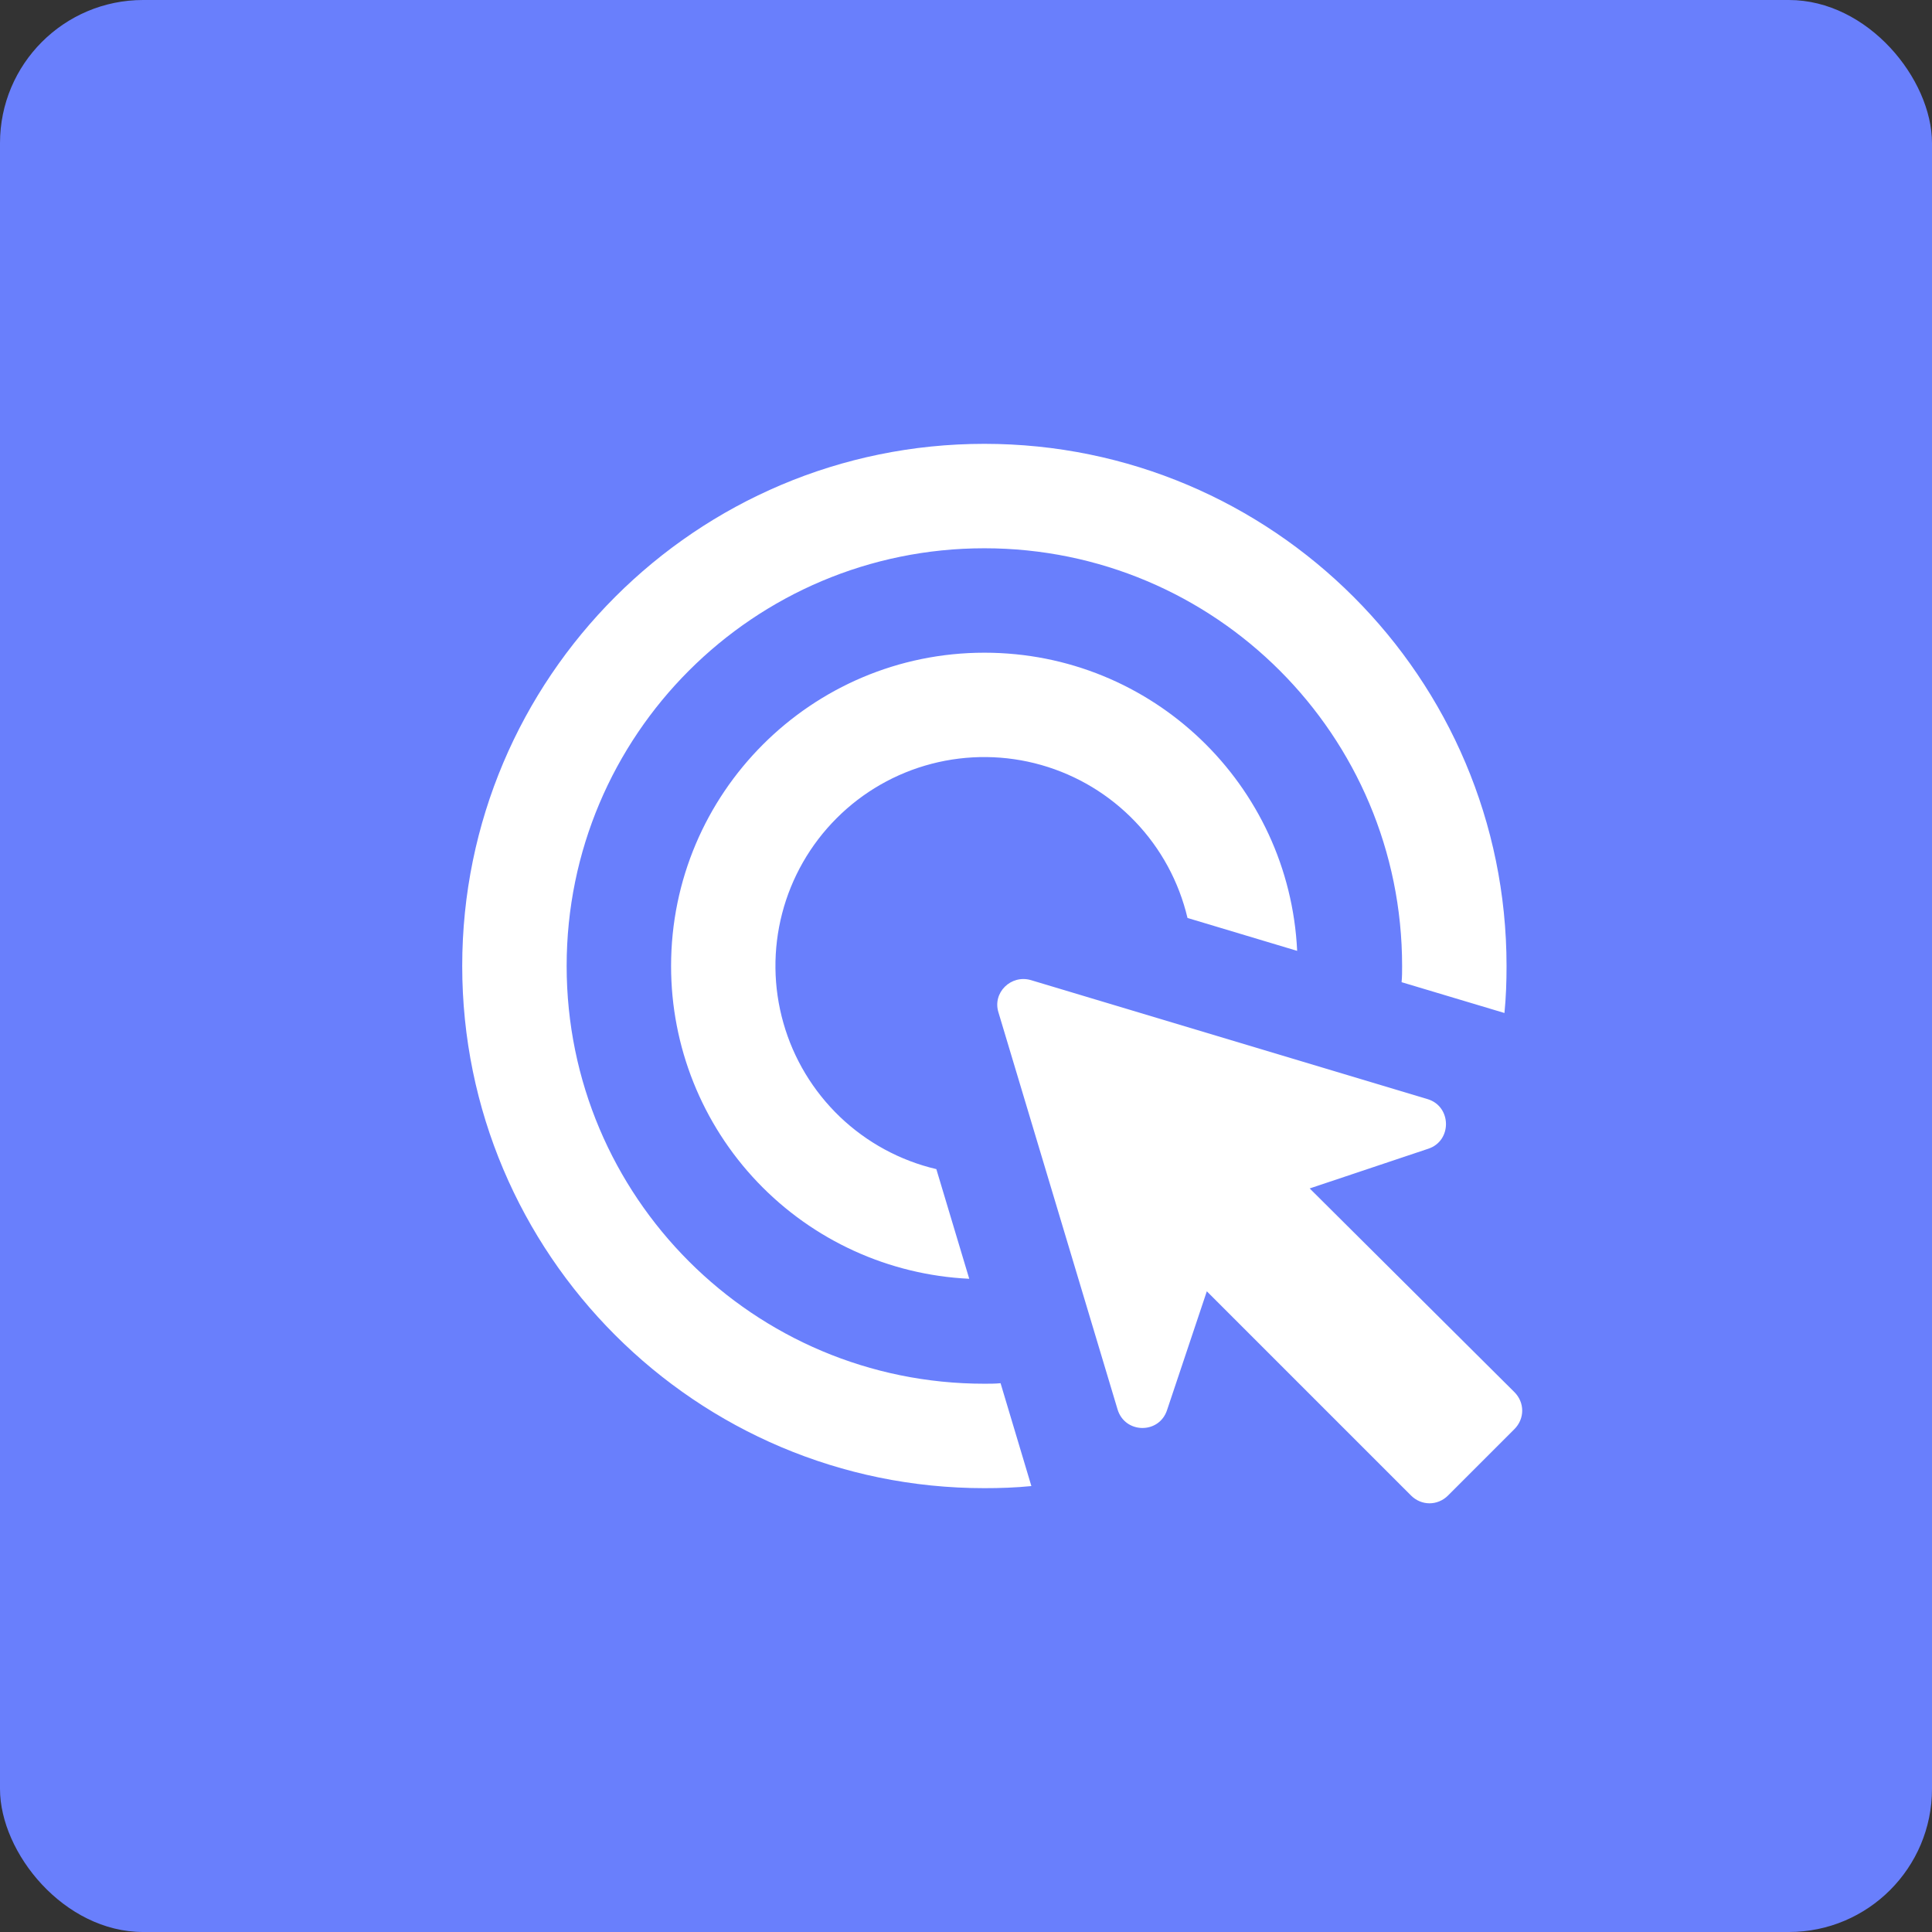
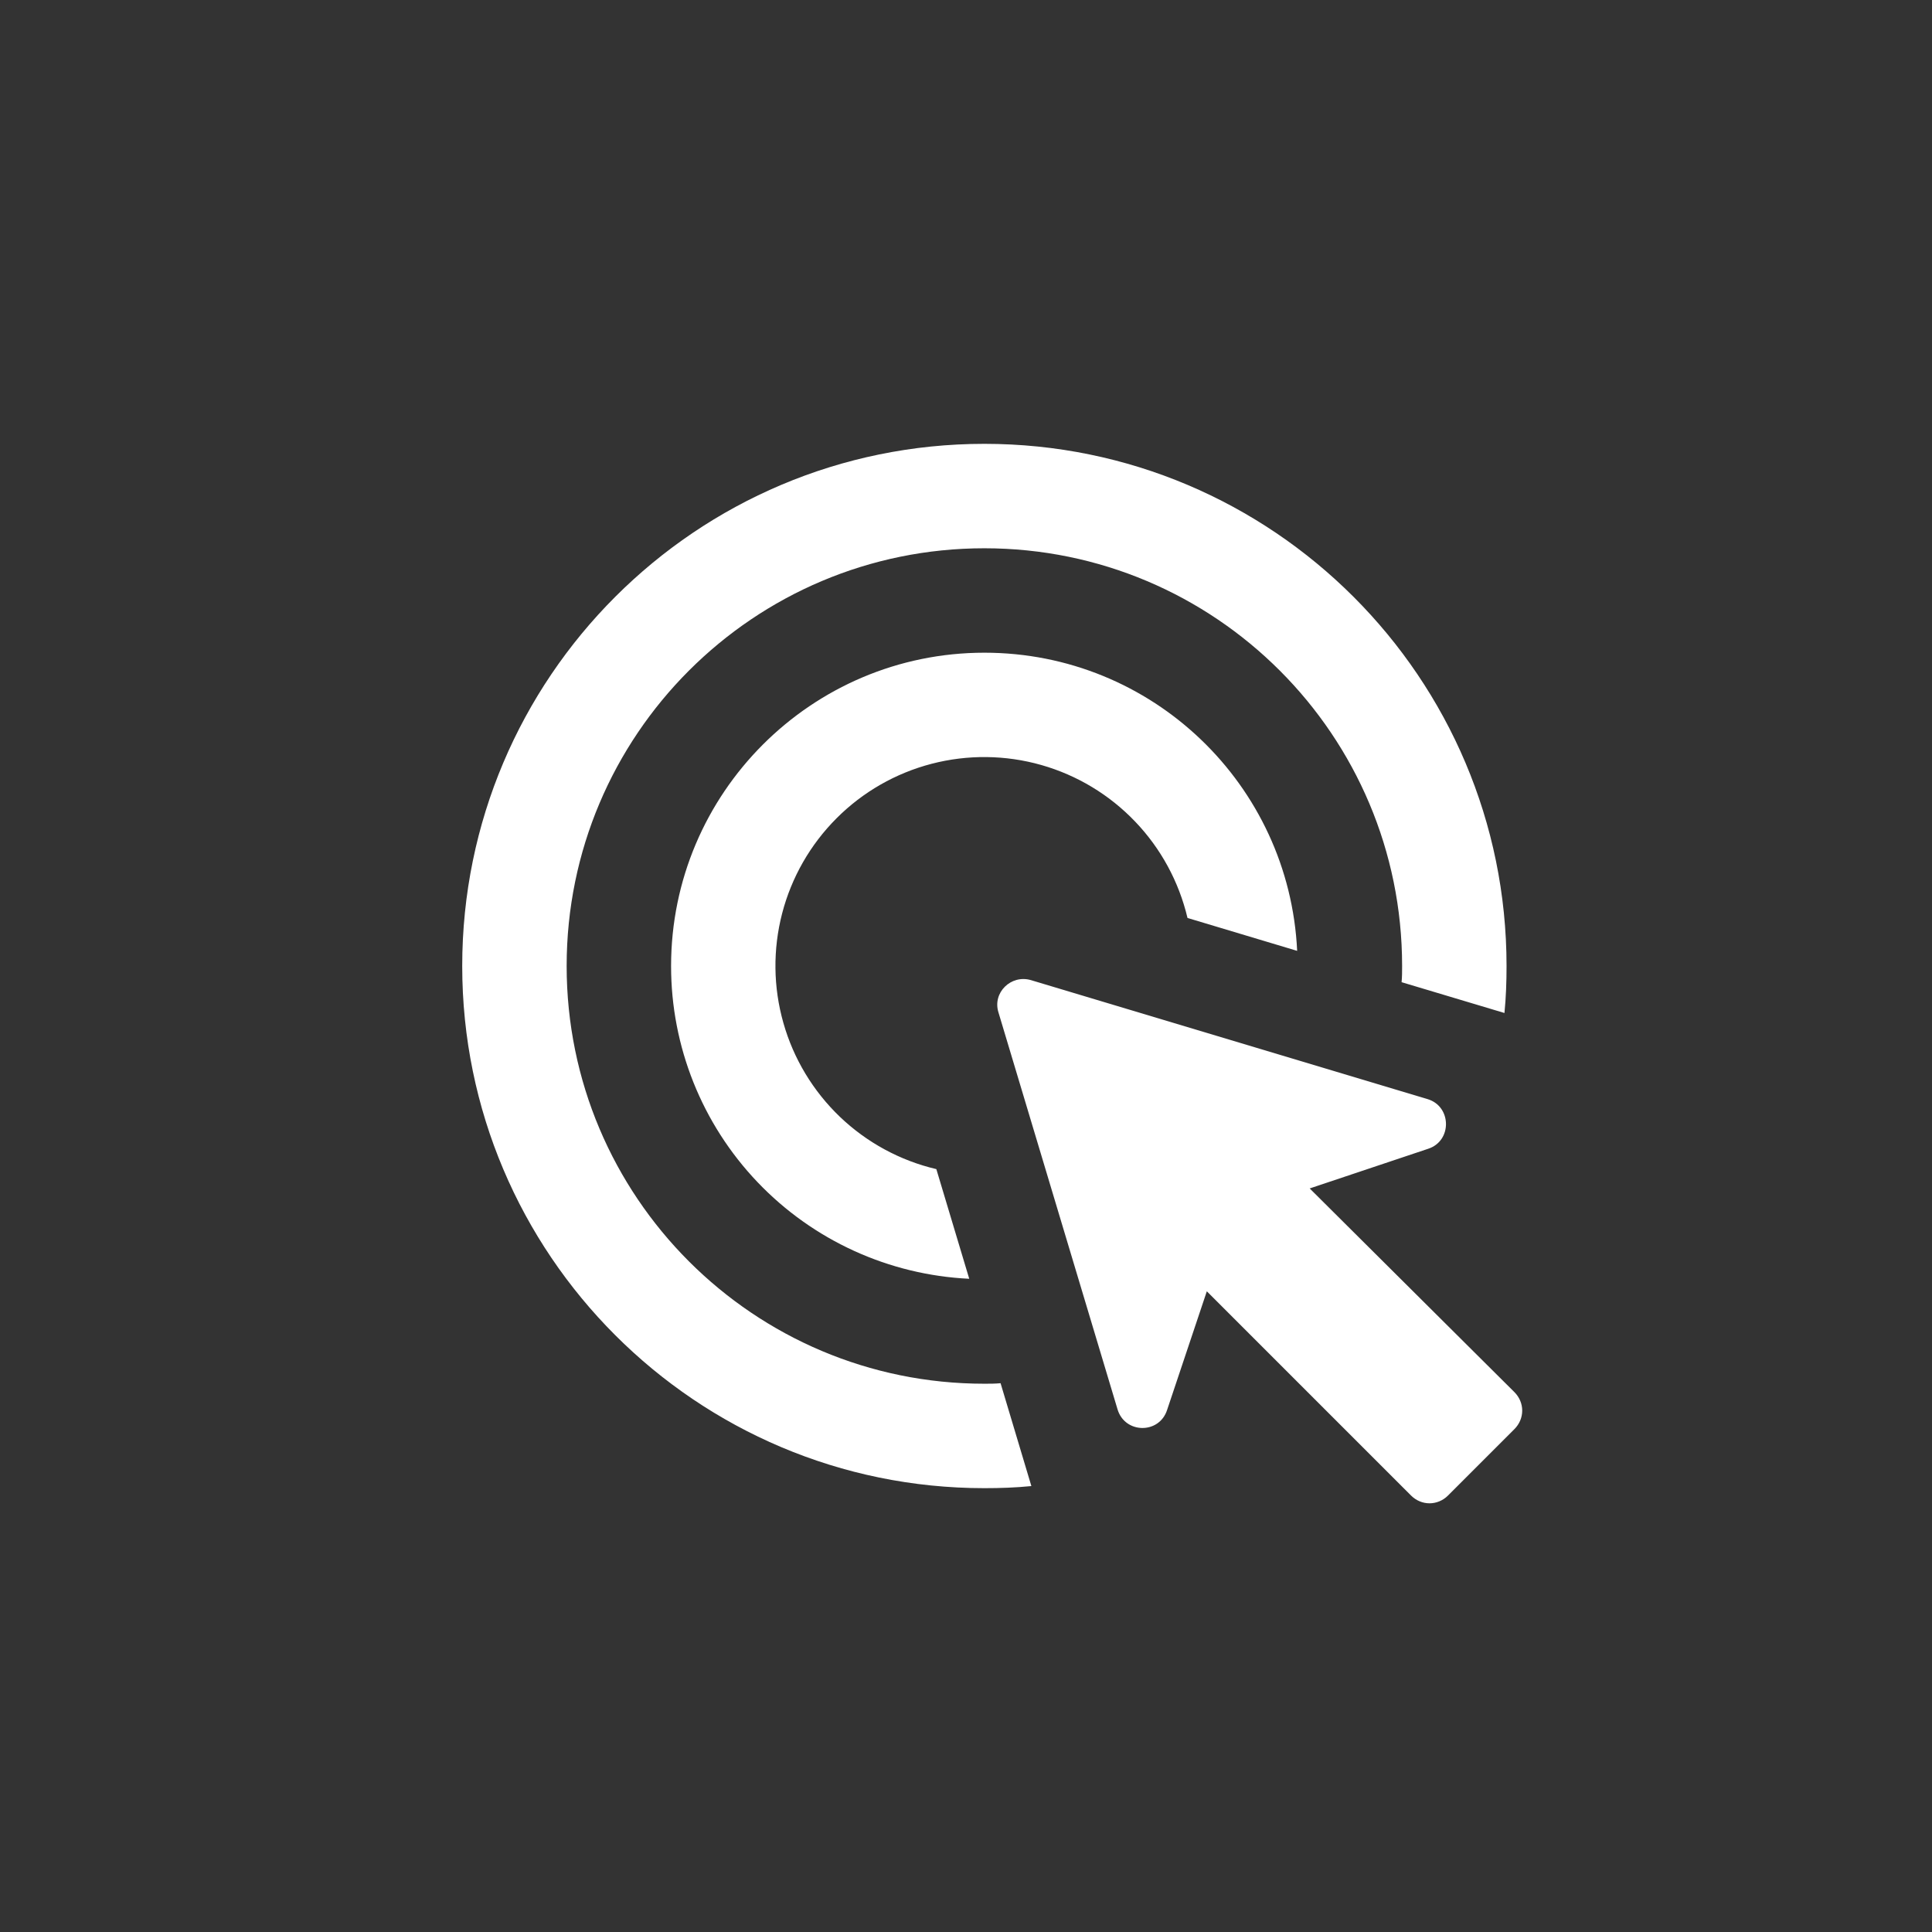
<svg xmlns="http://www.w3.org/2000/svg" width="37" height="37" viewBox="0 0 37 37" fill="none">
  <rect x="0" y="0" width="37" height="37" fill="#333333" stroke="none" />
-   <rect width="37" height="37" rx="2.741" fill="#697FFC" />
  <path d="M18.562 24.49C17.022 24.417 15.57 23.754 14.507 22.639C13.443 21.523 12.851 20.041 12.852 18.5C12.852 15.19 15.542 12.5 18.852 12.5C22.072 12.5 24.692 15.03 24.842 18.21L22.742 17.58C22.578 16.887 22.233 16.25 21.74 15.735C21.248 15.22 20.628 14.846 19.943 14.651C19.258 14.456 18.533 14.448 17.843 14.627C17.154 14.806 16.525 15.166 16.022 15.67C15.518 16.174 15.158 16.803 14.979 17.492C14.8 18.181 14.808 18.906 15.003 19.591C15.197 20.276 15.572 20.897 16.086 21.389C16.601 21.881 17.238 22.227 17.932 22.39L18.562 24.49ZM28.852 18.5C28.852 18.8 28.842 19.1 28.812 19.4L26.842 18.81C26.852 18.71 26.852 18.6 26.852 18.5C26.852 14.08 23.272 10.5 18.852 10.5C14.432 10.5 10.852 14.08 10.852 18.5C10.852 22.92 14.432 26.5 18.852 26.5C18.952 26.5 19.062 26.5 19.162 26.49L19.752 28.46C19.452 28.49 19.152 28.5 18.852 28.5C13.332 28.5 8.852 24.02 8.852 18.5C8.852 12.98 13.332 8.5 18.852 8.5C24.372 8.5 28.852 12.98 28.852 18.5ZM25.082 22.76L27.352 22C27.812 21.85 27.802 21.19 27.342 21.05L19.742 18.77C19.362 18.66 19.002 19.01 19.122 19.39L21.402 26.99C21.542 27.46 22.202 27.47 22.352 27L23.112 24.73L27.022 28.64C27.222 28.84 27.532 28.84 27.732 28.64L29.002 27.37C29.202 27.17 29.202 26.86 29.002 26.66L25.082 22.76Z" fill="white" />
</svg>